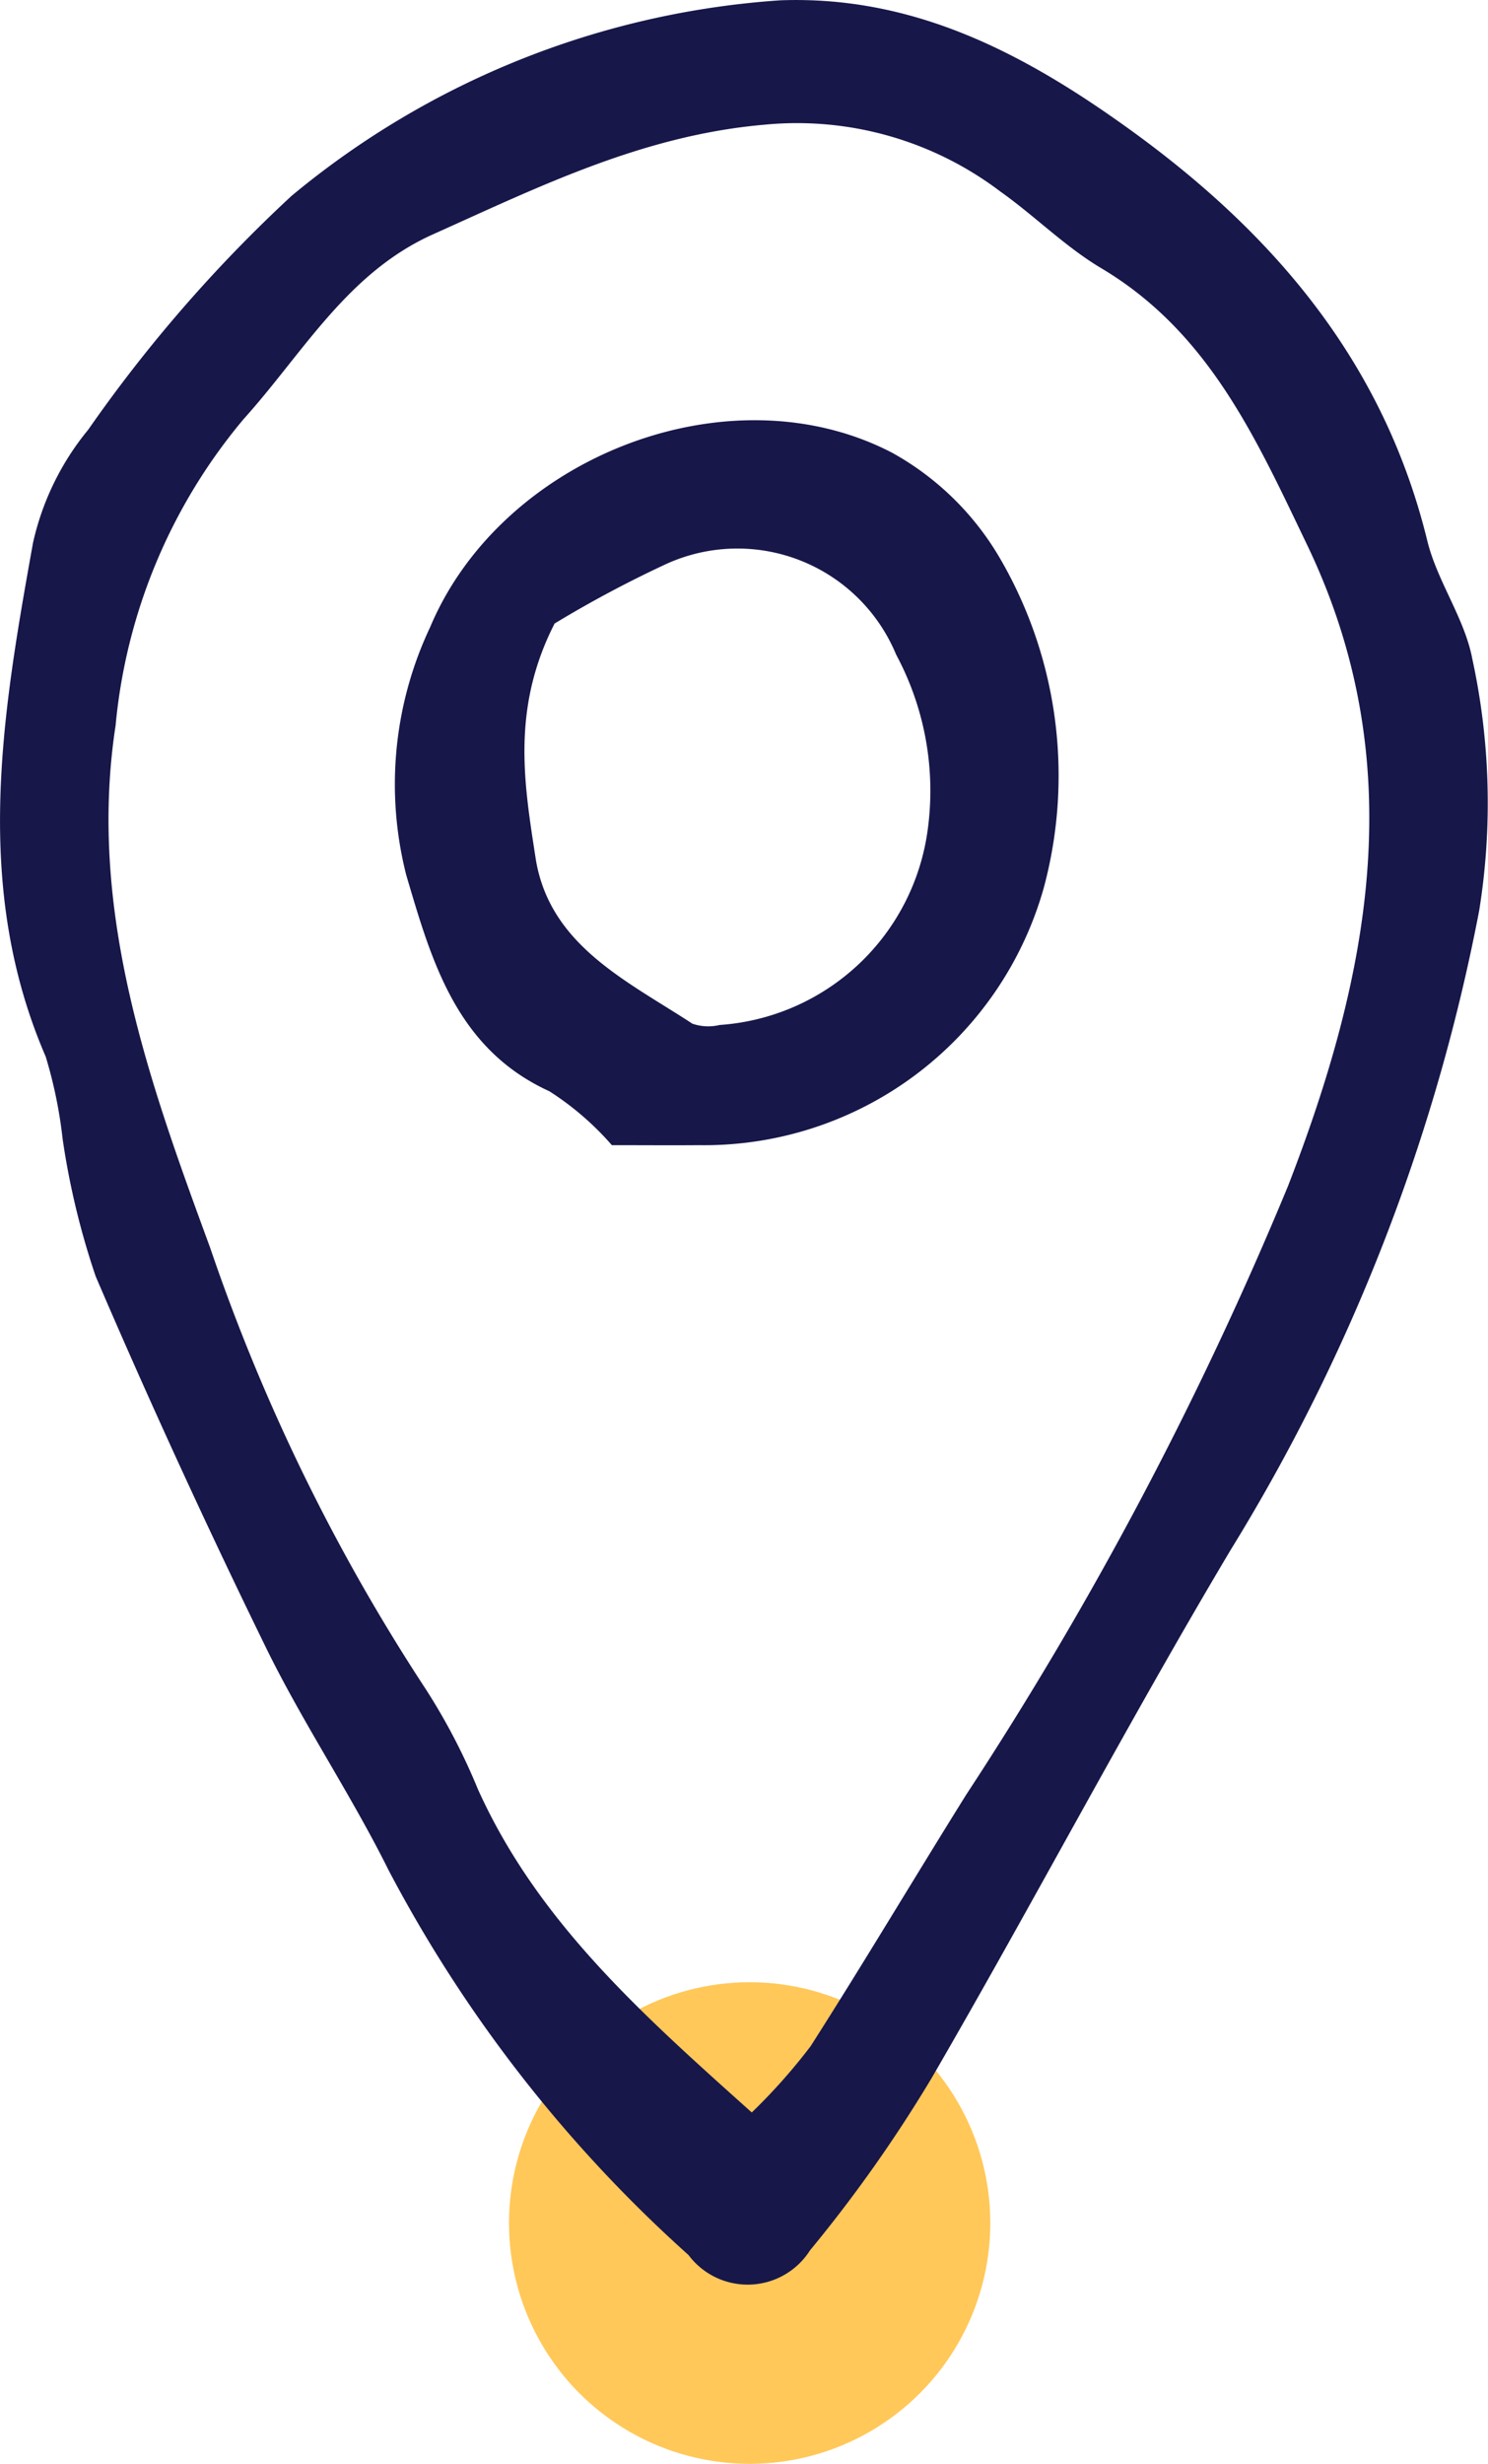
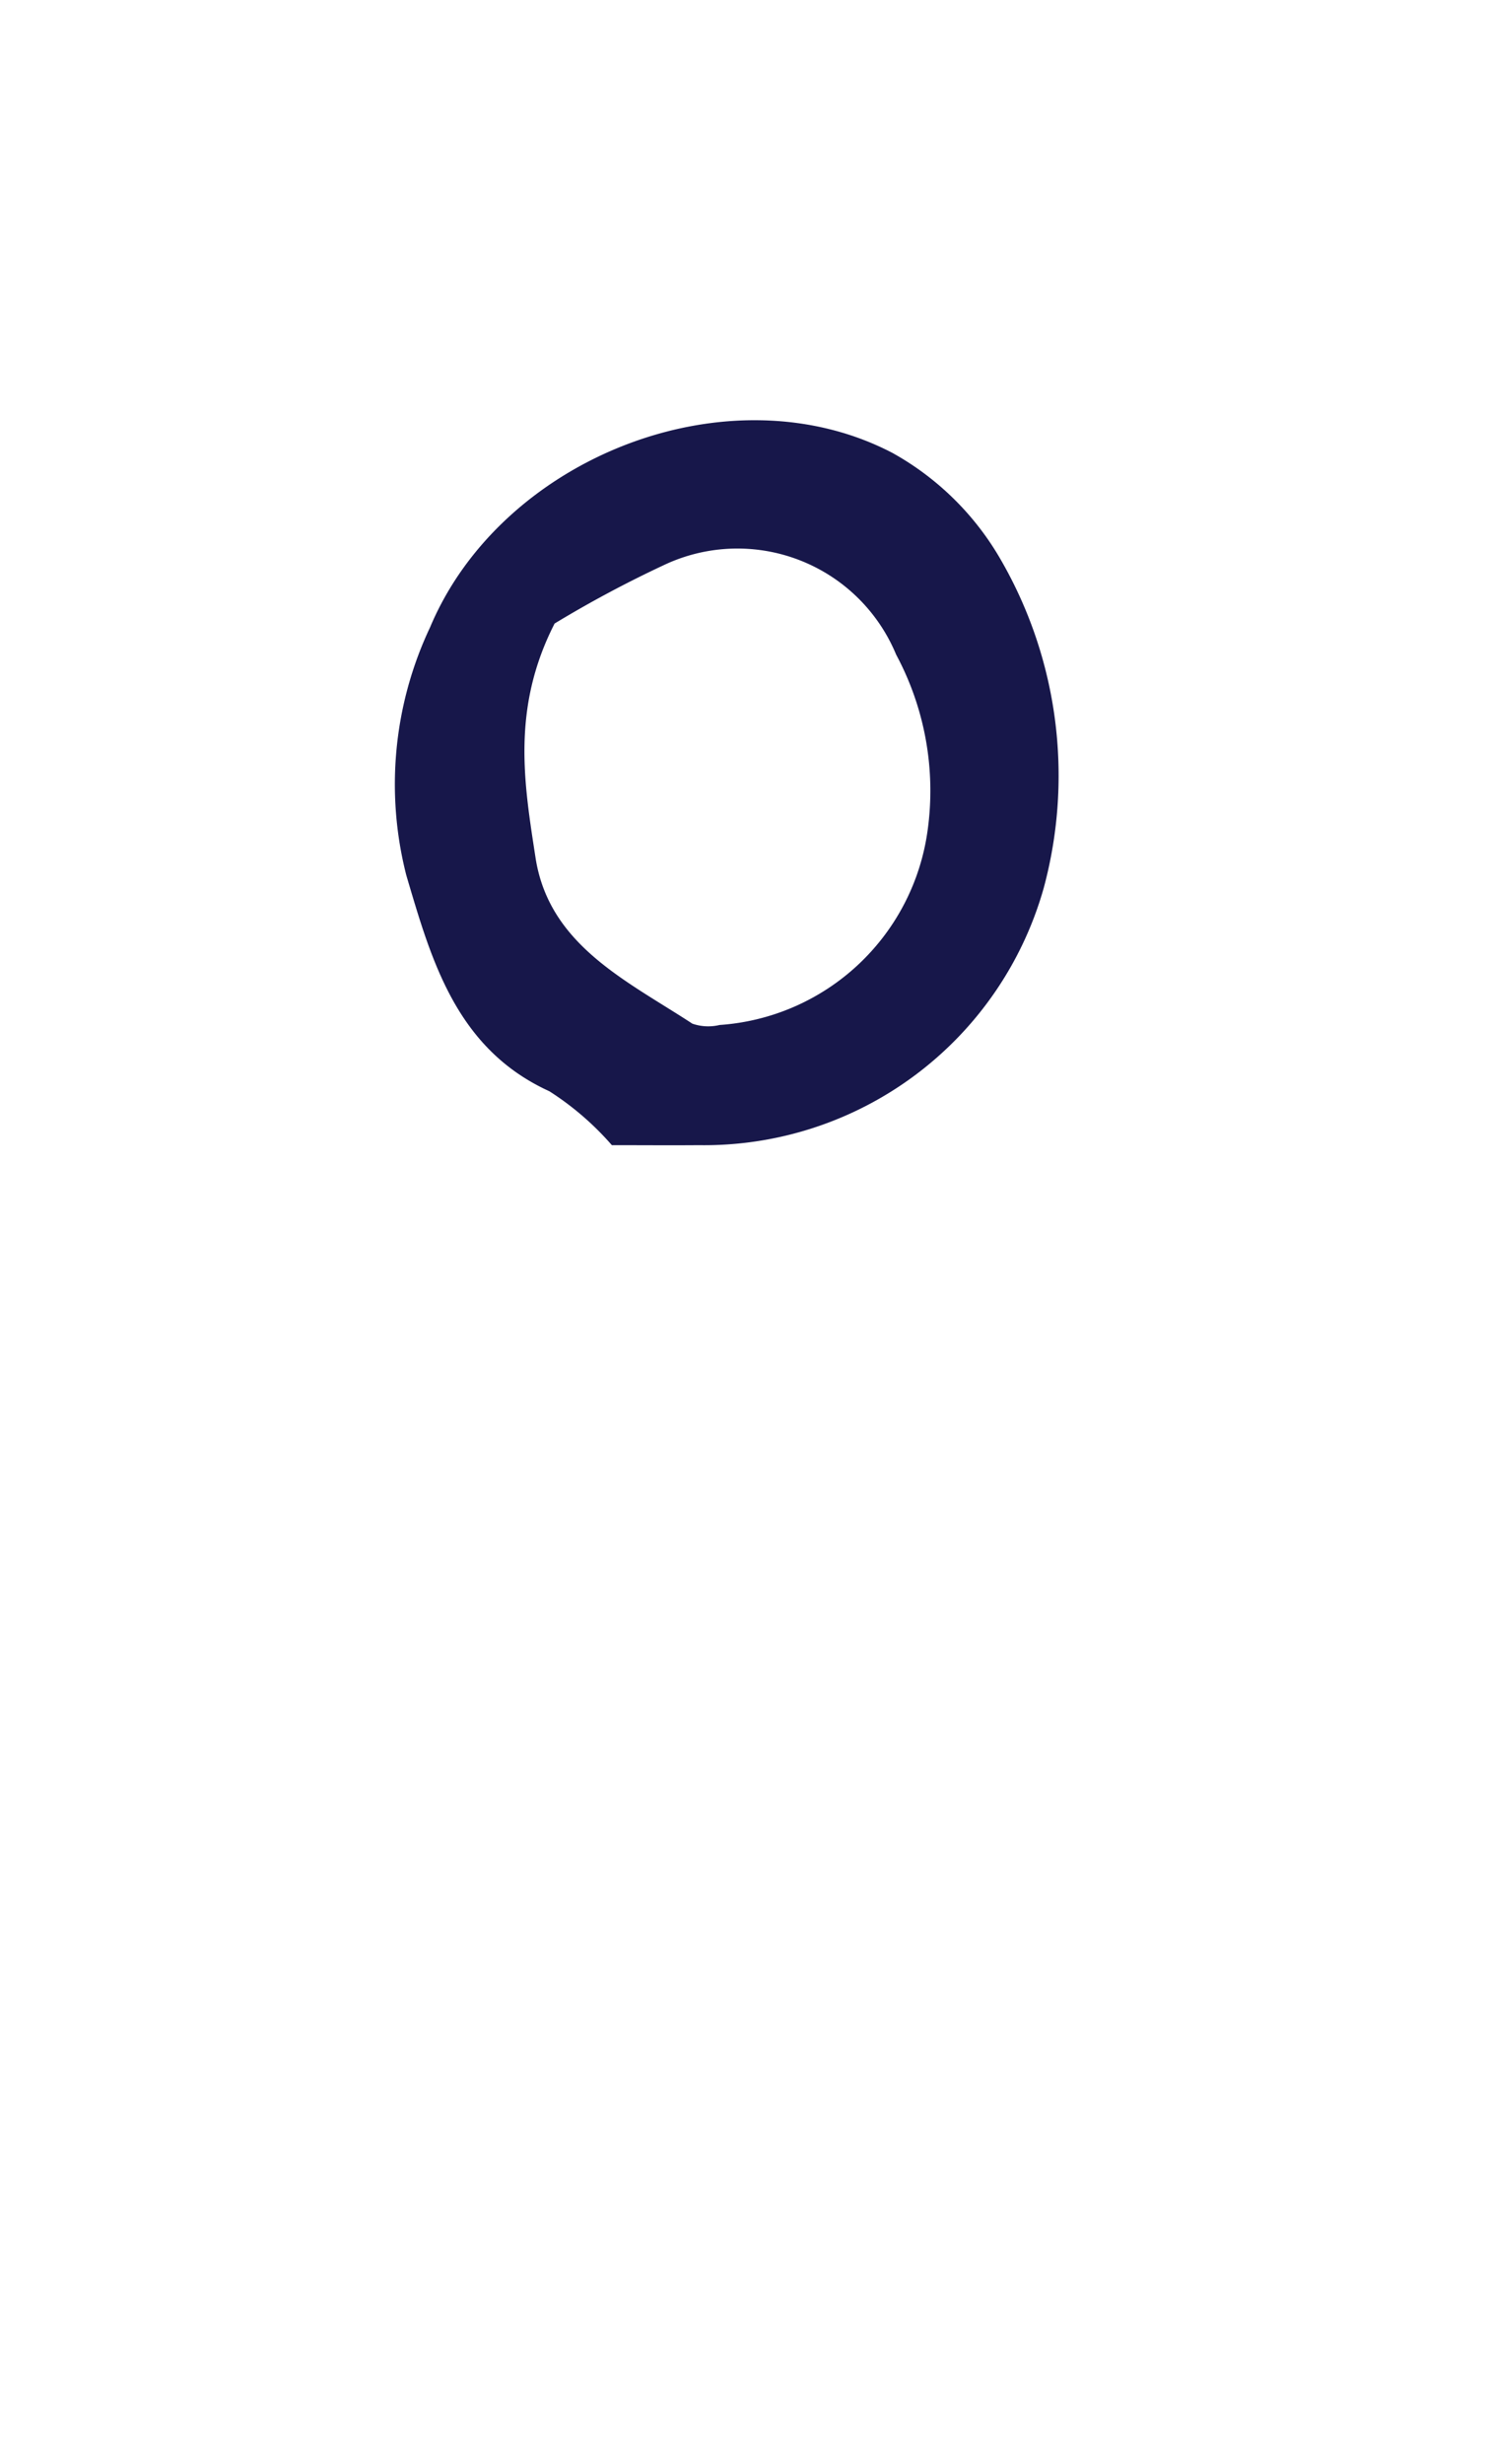
<svg xmlns="http://www.w3.org/2000/svg" width="34.008" height="56.273" viewBox="0 0 34.008 56.273">
  <g id="Illu_pointeur" transform="translate(-942.367 -2236.583)">
-     <circle id="Ellipse_23" data-name="Ellipse 23" cx="5.5" cy="5.5" r="5.5" transform="translate(954 2281.856)" fill="#ffc859" />
    <g id="Groupe_715" data-name="Groupe 715" transform="translate(-88.63 -822.482)">
-       <path id="Tracé_1756" data-name="Tracé 1756" d="M1048.833,3059.072c3.051-.111,5.561,1.21,7.934,2.914,3.326,2.387,5.851,5.34,6.851,9.431.227.928.853,1.768,1.029,2.7a15.5,15.5,0,0,1,.156,5.748,43.4,43.4,0,0,1-5.68,14.6c-2.362,3.964-4.508,8.057-6.826,12.049a32.047,32.047,0,0,1-2.786,3.946,1.689,1.689,0,0,1-2.778.109,31.44,31.44,0,0,1-6.856-8.792c-.861-1.733-1.955-3.351-2.805-5.089q-2.048-4.186-3.888-8.471a17.648,17.648,0,0,1-.755-3.133,10.428,10.428,0,0,0-.387-1.885c-1.678-3.879-.994-7.818-.291-11.734a6.175,6.175,0,0,1,1.263-2.587,32.885,32.885,0,0,1,4.645-5.338A19.528,19.528,0,0,1,1048.833,3059.072Zm-.654,48.24a13.334,13.334,0,0,0,1.344-1.512c1.213-1.9,2.363-3.833,3.555-5.743a83.554,83.554,0,0,0,7.355-13.9c1.862-4.8,2.836-9.655.437-14.649-1.171-2.437-2.245-4.854-4.705-6.318-.824-.49-1.518-1.193-2.306-1.751a7.693,7.693,0,0,0-5.4-1.525c-2.772.243-5.127,1.409-7.559,2.5-1.965.878-2.97,2.708-4.332,4.219a12.712,12.712,0,0,0-2.929,7c-.65,4.236.777,8.164,2.16,11.927a44.454,44.454,0,0,0,4.93,10.086,14.176,14.176,0,0,1,1.191,2.285C1043.286,3102.956,1045.678,3105.073,1048.178,3107.312Z" transform="translate(0 0)" fill="#17174a" />
      <path id="Tracé_1757" data-name="Tracé 1757" d="M1073.779,3115.9a6.625,6.625,0,0,0-1.428-1.231c-2.138-.974-2.7-3.01-3.269-4.93a8.39,8.39,0,0,1,.543-5.668c1.635-3.889,6.837-5.925,10.564-3.983a6.49,6.49,0,0,1,2.476,2.436,9.856,9.856,0,0,1,.987,7.492,8.062,8.062,0,0,1-7.882,5.884C1075.131,3115.905,1074.49,3115.9,1073.779,3115.9Zm-1.307-11.917c-1,1.952-.693,3.682-.438,5.348.307,2,2.088,2.814,3.585,3.794a1.109,1.109,0,0,0,.622.03,5.155,5.155,0,0,0,4.753-4.434,6.571,6.571,0,0,0-.718-4.025,3.927,3.927,0,0,0-5.318-2.04A26.344,26.344,0,0,0,1072.472,3103.985Z" transform="translate(-28.798 -30.68)" fill="#17174a" />
    </g>
  </g>
</svg>